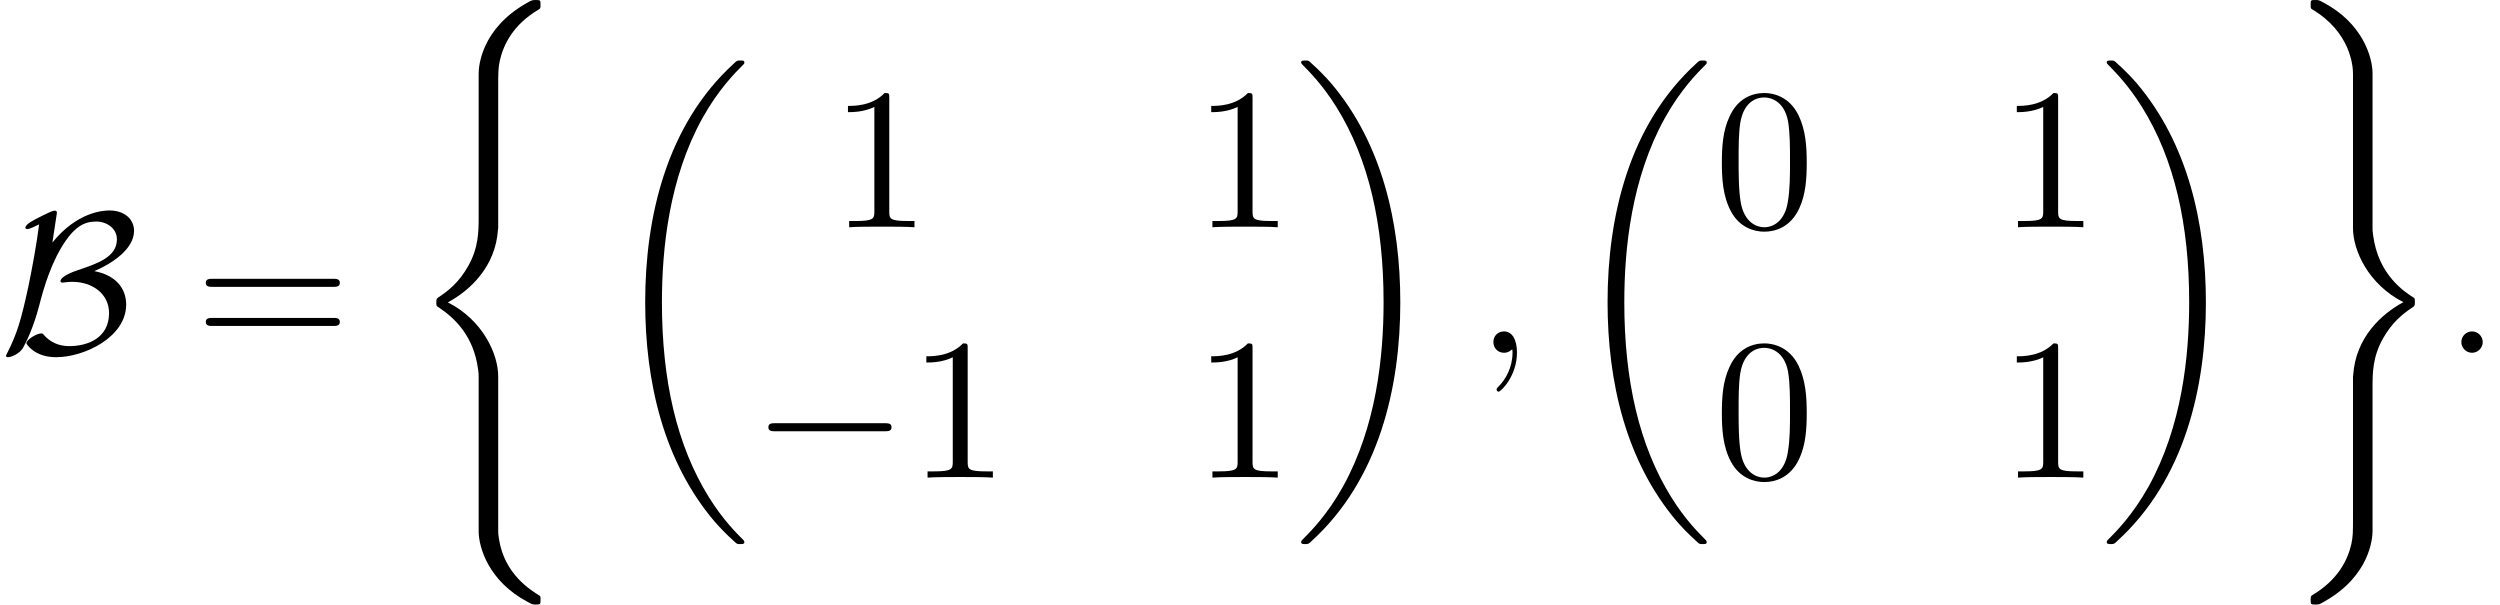
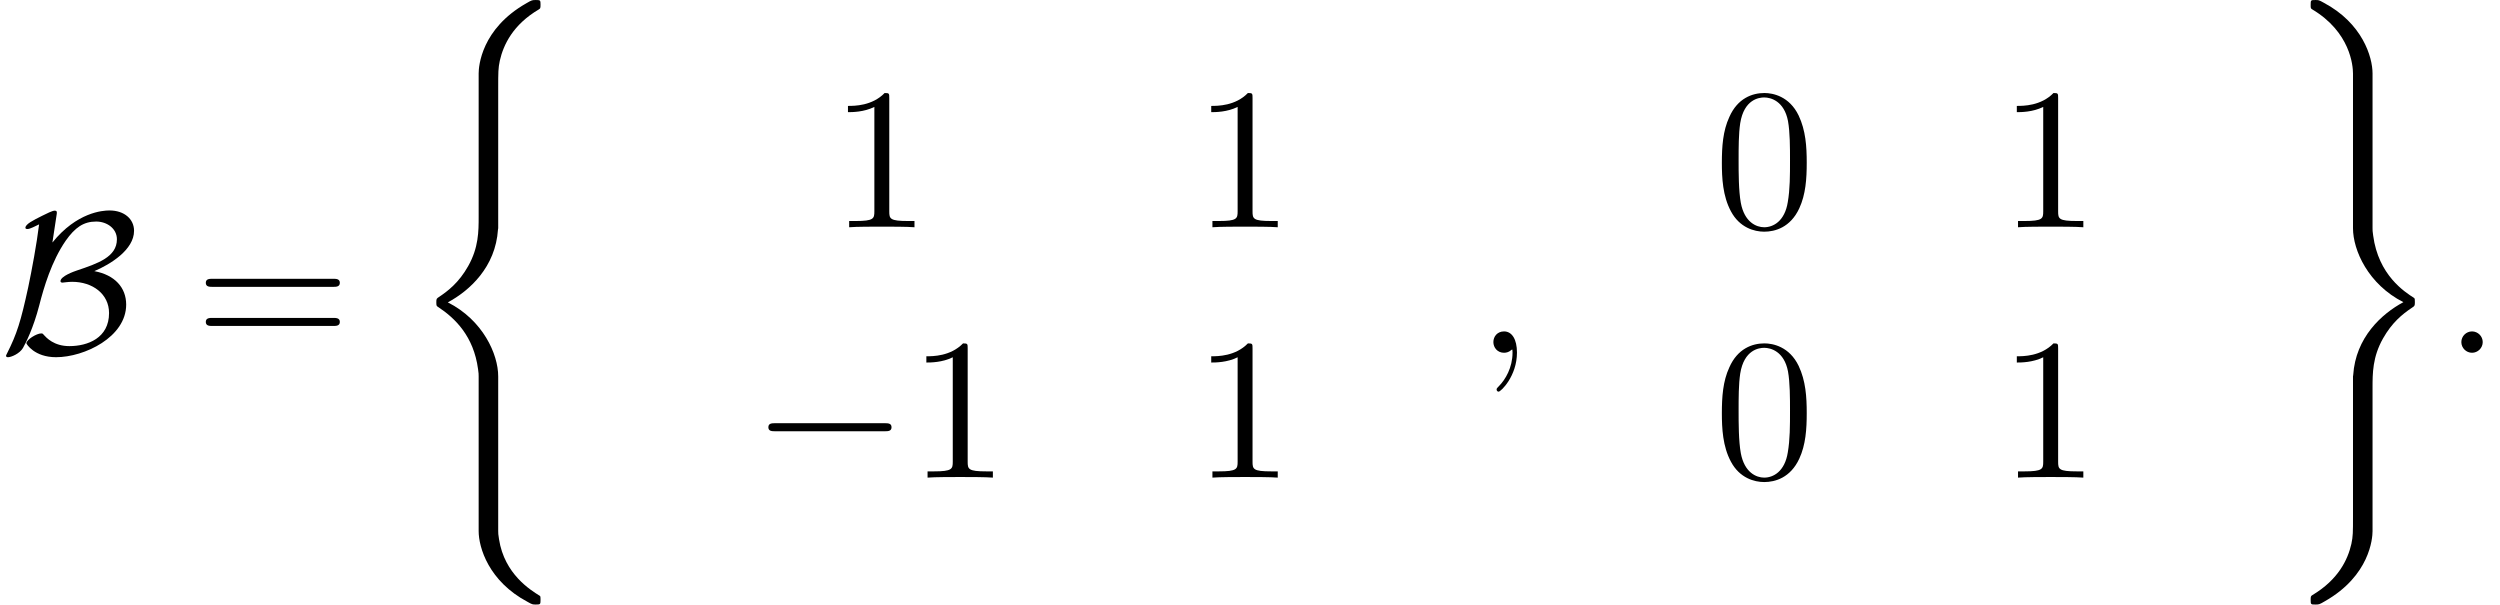
<svg xmlns="http://www.w3.org/2000/svg" xmlns:xlink="http://www.w3.org/1999/xlink" version="1.1" width="135.301pt" height="32.728pt" viewBox="165.475 69.738 135.301 32.728">
  <defs>
-     <path id="g0-18" d="M7.636 25.625C7.636 25.582 7.615 25.56 7.593 25.527C7.189 25.124 6.458 24.393 5.727 23.215C3.971 20.4 3.175 16.855 3.175 12.655C3.175 9.72 3.567 5.935 5.367 2.684C6.229 1.135 7.124 .24 7.604-.24C7.636-.273 7.636-.295 7.636-.327C7.636-.436 7.56-.436 7.407-.436S7.233-.436 7.069-.273C3.415 3.055 2.269 8.051 2.269 12.644C2.269 16.931 3.251 21.251 6.022 24.513C6.24 24.764 6.655 25.211 7.102 25.604C7.233 25.735 7.255 25.735 7.407 25.735S7.636 25.735 7.636 25.625Z" />
-     <path id="g0-19" d="M5.749 12.655C5.749 8.367 4.767 4.047 1.996 .785C1.778 .535 1.364 .087 .916-.305C.785-.436 .764-.436 .611-.436C.48-.436 .382-.436 .382-.327C.382-.284 .425-.24 .447-.218C.829 .175 1.56 .905 2.291 2.084C4.047 4.898 4.844 8.444 4.844 12.644C4.844 15.578 4.451 19.364 2.651 22.615C1.789 24.164 .884 25.069 .425 25.527C.404 25.56 .382 25.593 .382 25.625C.382 25.735 .48 25.735 .611 25.735C.764 25.735 .785 25.735 .949 25.571C4.604 22.244 5.749 17.247 5.749 12.655Z" />
    <path id="g0-40" d="M4.92 19.931C4.92 18.731 4.091 16.887 2.193 15.927C3.371 15.295 4.778 14.018 4.909 11.978L4.92 11.913V4.353C4.92 3.458 4.92 3.262 5.007 2.847C5.204 1.975 5.727 .895 7.113 .076C7.2 .022 7.211 .011 7.211-.185C7.211-.425 7.2-.436 6.96-.436C6.764-.436 6.742-.436 6.447-.262C4.004 1.124 3.862 3.153 3.862 3.535V11.291C3.862 12.076 3.862 12.96 3.295 13.964C2.793 14.858 2.204 15.305 1.735 15.622C1.582 15.72 1.571 15.731 1.571 15.916C1.571 16.113 1.582 16.124 1.669 16.178C2.596 16.789 3.589 17.76 3.829 19.538C3.862 19.778 3.862 19.8 3.862 19.931V28.309C3.862 29.193 4.407 31.025 6.513 32.138C6.764 32.28 6.785 32.28 6.96 32.28C7.2 32.28 7.211 32.269 7.211 32.029C7.211 31.833 7.2 31.822 7.156 31.8C6.687 31.505 5.258 30.644 4.964 28.745C4.92 28.462 4.92 28.44 4.92 28.298V19.931Z" />
    <path id="g0-41" d="M3.862 27.491C3.862 28.385 3.862 28.582 3.775 28.996C3.578 29.869 3.055 30.938 1.669 31.767C1.582 31.822 1.571 31.833 1.571 32.029C1.571 32.28 1.582 32.28 1.833 32.28C2.018 32.28 2.04 32.28 2.335 32.105C4.778 30.72 4.92 28.691 4.92 28.309V20.553C4.92 19.767 4.92 18.884 5.487 17.88C5.967 17.029 6.524 16.571 7.047 16.222C7.2 16.124 7.211 16.113 7.211 15.916C7.211 15.775 7.211 15.72 7.167 15.687C6.655 15.36 5.236 14.455 4.953 12.305C4.92 12.065 4.92 12.044 4.92 11.913V3.535C4.92 2.651 4.375 .818 2.269-.295C2.018-.436 1.996-.436 1.833-.436C1.582-.436 1.571-.436 1.571-.185C1.571-.011 1.571 .022 1.647 .065C3.72 1.298 3.862 3.12 3.862 3.545V11.913C3.862 13.113 4.691 14.956 6.589 15.916C5.411 16.549 4.004 17.825 3.873 19.865L3.862 19.931V27.491Z" />
    <path id="g2-58" d="M2.095-.578C2.095-.895 1.833-1.156 1.516-1.156S.938-.895 .938-.578S1.2 0 1.516 0S2.095-.262 2.095-.578Z" />
    <path id="g2-59" d="M2.215-.011C2.215-.731 1.942-1.156 1.516-1.156C1.156-1.156 .938-.884 .938-.578C.938-.284 1.156 0 1.516 0C1.647 0 1.789-.044 1.898-.142C1.931-.164 1.942-.175 1.953-.175S1.975-.164 1.975-.011C1.975 .796 1.593 1.451 1.233 1.811C1.113 1.931 1.113 1.953 1.113 1.985C1.113 2.062 1.167 2.105 1.222 2.105C1.342 2.105 2.215 1.265 2.215-.011Z" />
    <path id="g1-0" d="M7.189-2.509C7.375-2.509 7.571-2.509 7.571-2.727S7.375-2.945 7.189-2.945H1.287C1.102-2.945 .905-2.945 .905-2.727S1.102-2.509 1.287-2.509H7.189Z" />
    <path id="g1-66" d="M3.055-7.407C3.076-7.527 3.076-7.549 3.076-7.582C3.076-7.658 3.055-7.691 2.956-7.691C2.836-7.691 2.509-7.527 2.291-7.418C1.789-7.167 1.375-6.96 1.375-6.764C1.375-6.698 1.451-6.698 1.495-6.698C1.625-6.698 1.909-6.851 2.116-6.949C1.985-5.88 1.724-4.484 1.527-3.545C1.124-1.691 .916-1.025 .382 .033C.327 .131 .327 .153 .327 .164C.327 .24 .415 .24 .436 .24C.611 .24 1.069 .044 1.244-.262C1.385-.513 1.8-1.309 2.127-2.575C2.367-3.513 2.782-4.942 3.556-6.065C4.058-6.775 4.516-7.102 5.204-7.102C5.793-7.102 6.327-6.72 6.327-6.142C6.327-5.182 5.291-4.833 4.156-4.451C4.025-4.407 3.273-4.145 3.273-3.873C3.273-3.807 3.349-3.796 3.382-3.796C3.425-3.796 3.676-3.84 3.905-3.84C5.007-3.84 5.902-3.185 5.902-2.149C5.902-.796 4.745-.36 3.753-.36C2.913-.36 2.509-.818 2.367-.971C2.324-1.025 2.313-1.047 2.225-1.047C1.985-1.047 1.429-.709 1.429-.513C1.429-.48 1.855 .24 3.033 .24C4.571 .24 6.829-.851 6.829-2.607C6.829-3.524 6.218-4.211 5.105-4.418C5.978-4.789 7.255-5.575 7.255-6.6C7.255-7.233 6.731-7.702 5.924-7.702C5.553-7.702 4.156-7.604 2.836-5.967L3.055-7.407Z" />
    <path id="g3-48" d="M5.018-3.491C5.018-4.364 4.964-5.236 4.582-6.044C4.08-7.091 3.185-7.265 2.727-7.265C2.073-7.265 1.276-6.982 .829-5.967C.48-5.215 .425-4.364 .425-3.491C.425-2.673 .469-1.691 .916-.862C1.385 .022 2.182 .24 2.716 .24C3.305 .24 4.135 .011 4.615-1.025C4.964-1.778 5.018-2.629 5.018-3.491ZM2.716 0C2.291 0 1.647-.273 1.451-1.32C1.331-1.975 1.331-2.978 1.331-3.622C1.331-4.32 1.331-5.04 1.418-5.629C1.625-6.927 2.444-7.025 2.716-7.025C3.076-7.025 3.796-6.829 4.004-5.749C4.113-5.138 4.113-4.309 4.113-3.622C4.113-2.804 4.113-2.062 3.993-1.364C3.829-.327 3.207 0 2.716 0Z" />
    <path id="g3-49" d="M3.207-6.982C3.207-7.244 3.207-7.265 2.956-7.265C2.28-6.567 1.32-6.567 .971-6.567V-6.229C1.189-6.229 1.833-6.229 2.4-6.513V-.862C2.4-.469 2.367-.338 1.385-.338H1.036V0C1.418-.033 2.367-.033 2.804-.033S4.189-.033 4.571 0V-.338H4.222C3.24-.338 3.207-.458 3.207-.862V-6.982Z" />
    <path id="g3-61" d="M7.495-3.567C7.658-3.567 7.865-3.567 7.865-3.785S7.658-4.004 7.505-4.004H.971C.818-4.004 .611-4.004 .611-3.785S.818-3.567 .982-3.567H7.495ZM7.505-1.451C7.658-1.451 7.865-1.451 7.865-1.669S7.658-1.887 7.495-1.887H.982C.818-1.887 .611-1.887 .611-1.669S.818-1.451 .971-1.451H7.505Z" />
  </defs>
  <g id="page1">
    <use x="165.475" y="88.83" xlink:href="#g1-66" />
    <use x="176.002" y="88.83" xlink:href="#g3-61" />
    <use x="187.518" y="70.175" xlink:href="#g0-40" />
    <use x="198.124" y="73.448" xlink:href="#g0-18" />
    <use x="210.396" y="82.037" xlink:href="#g3-49" />
    <use x="230.056" y="82.037" xlink:href="#g3-49" />
    <use x="206.154" y="95.587" xlink:href="#g1-0" />
    <use x="214.639" y="95.587" xlink:href="#g3-49" />
    <use x="230.056" y="95.587" xlink:href="#g3-49" />
    <use x="235.511" y="73.448" xlink:href="#g0-19" />
    <use x="245.359" y="88.83" xlink:href="#g2-59" />
    <use x="250.208" y="73.448" xlink:href="#g0-18" />
    <use x="258.238" y="82.037" xlink:href="#g3-48" />
    <use x="273.655" y="82.037" xlink:href="#g3-49" />
    <use x="258.238" y="95.587" xlink:href="#g3-48" />
    <use x="273.655" y="95.587" xlink:href="#g3-49" />
    <use x="279.11" y="73.448" xlink:href="#g0-19" />
    <use x="288.958" y="70.175" xlink:href="#g0-41" />
    <use x="297.746" y="88.83" xlink:href="#g2-58" />
  </g>
</svg>